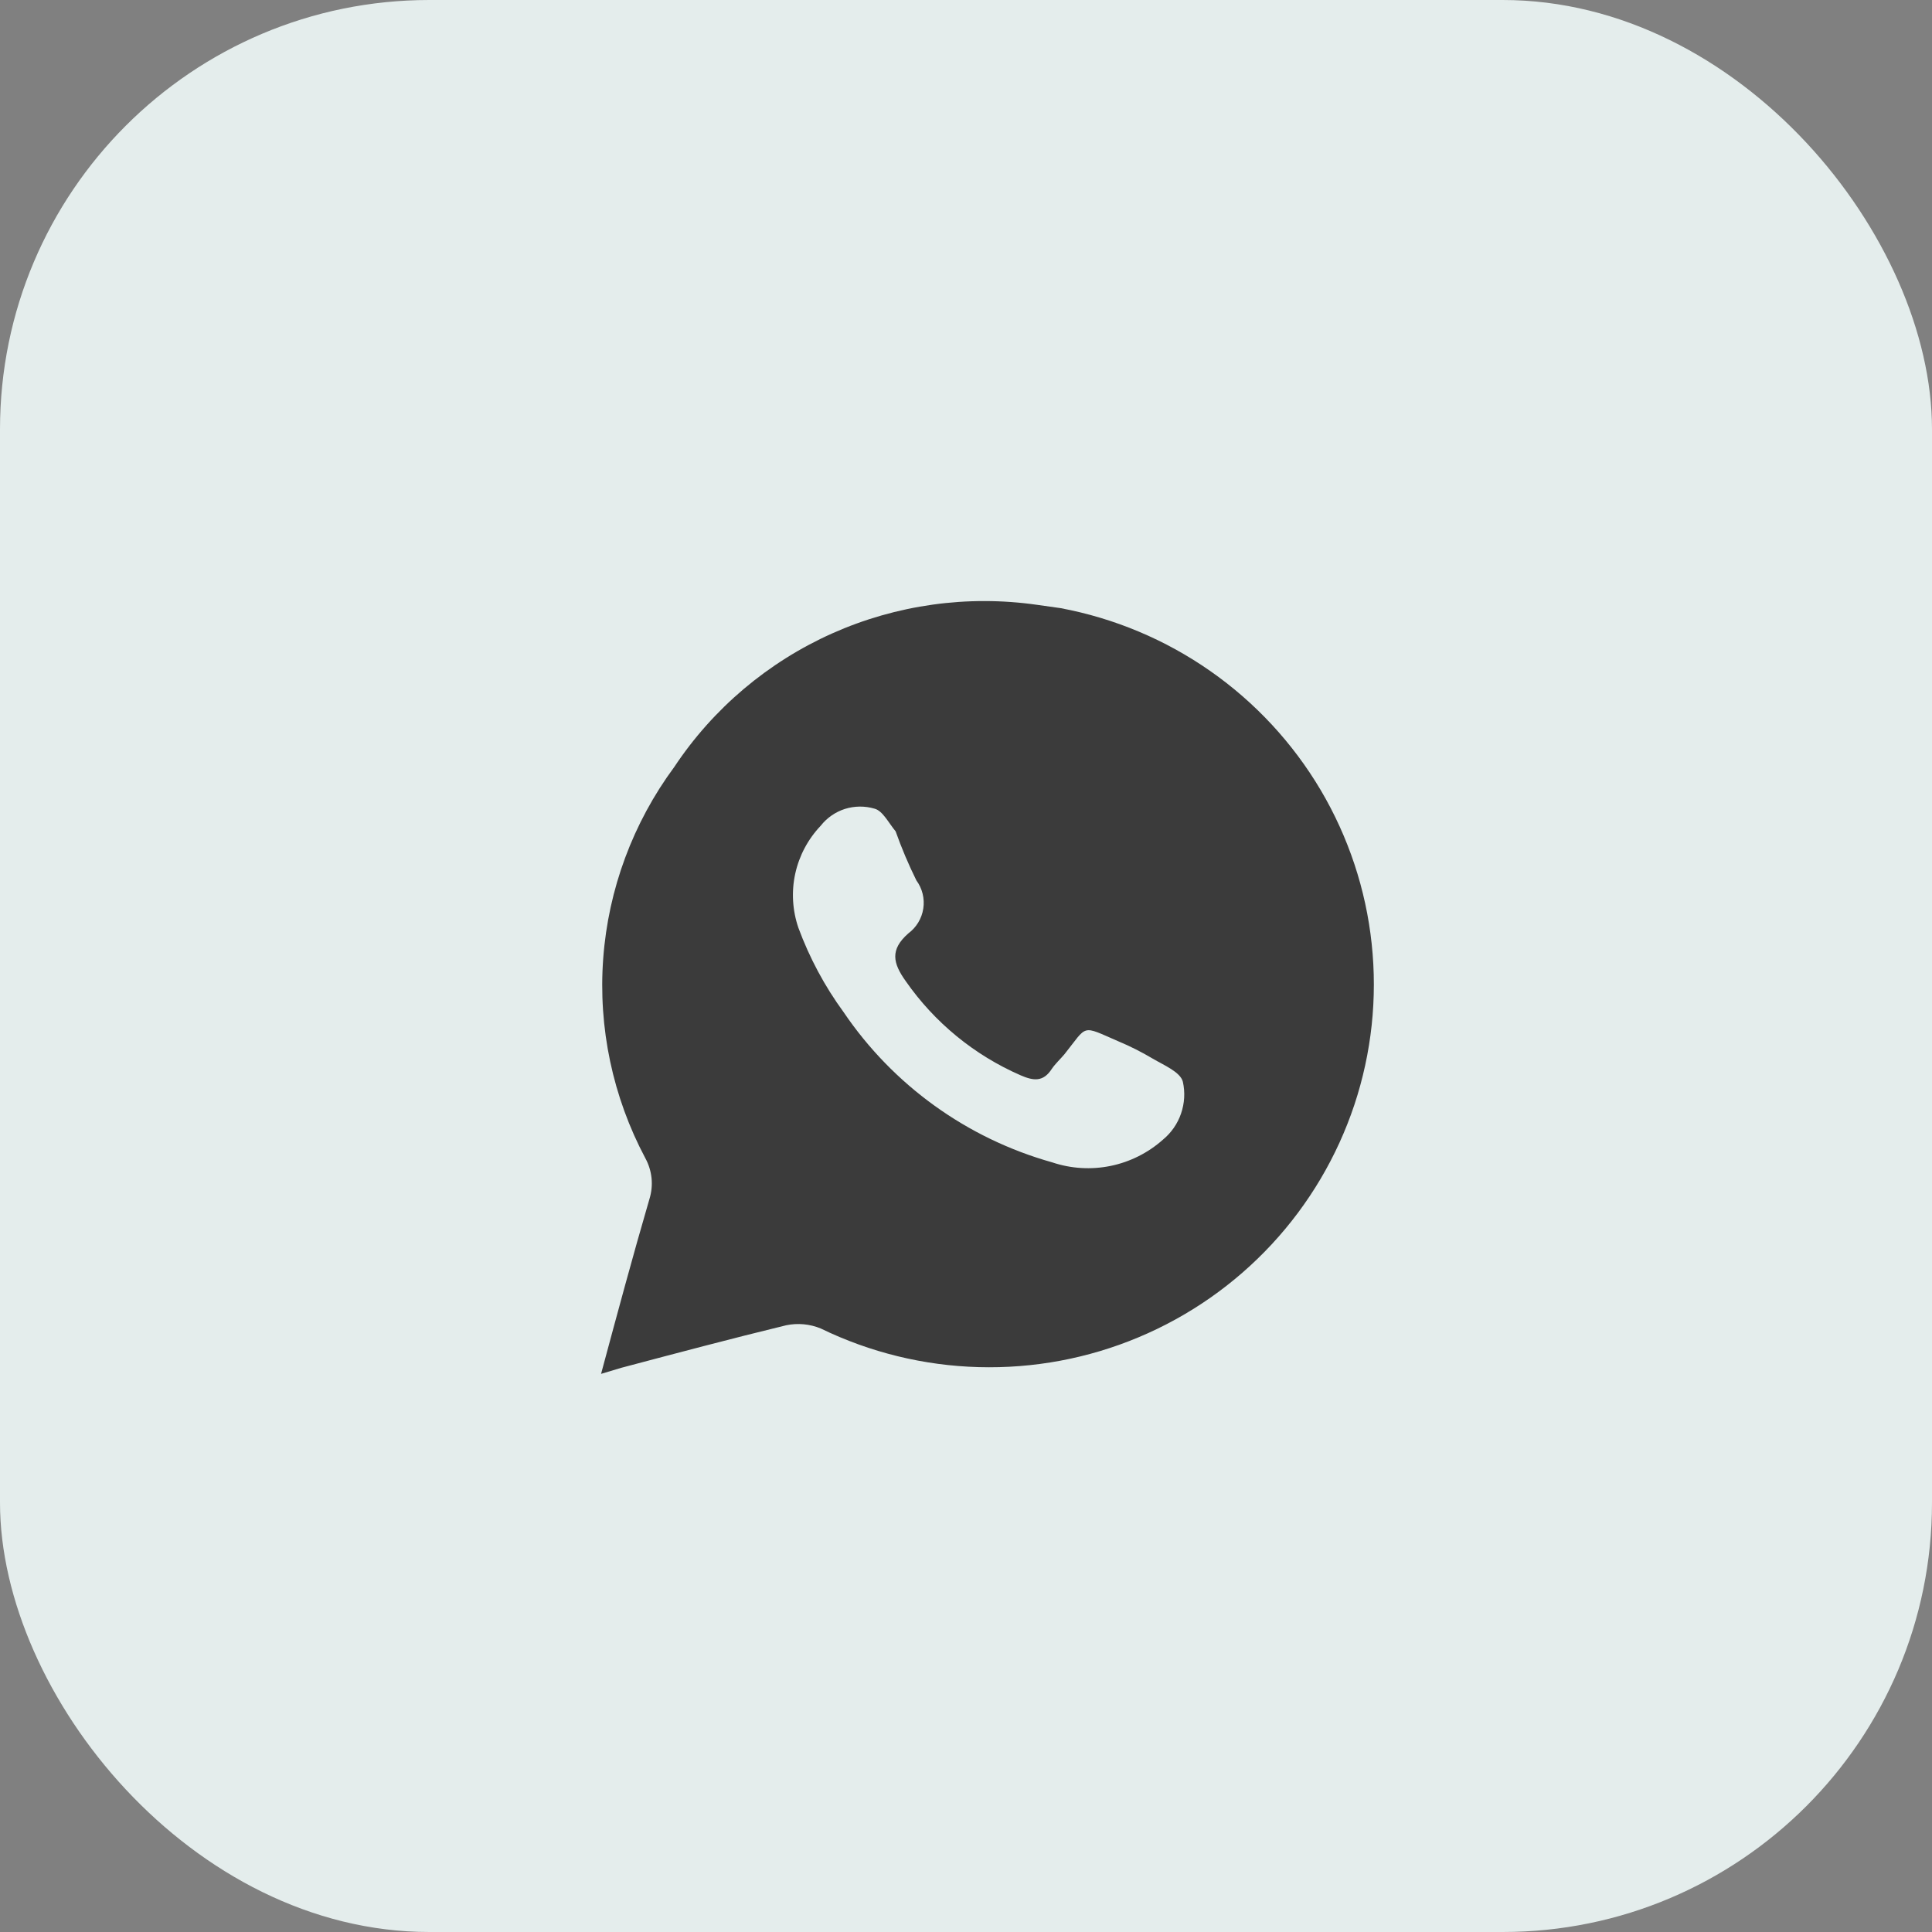
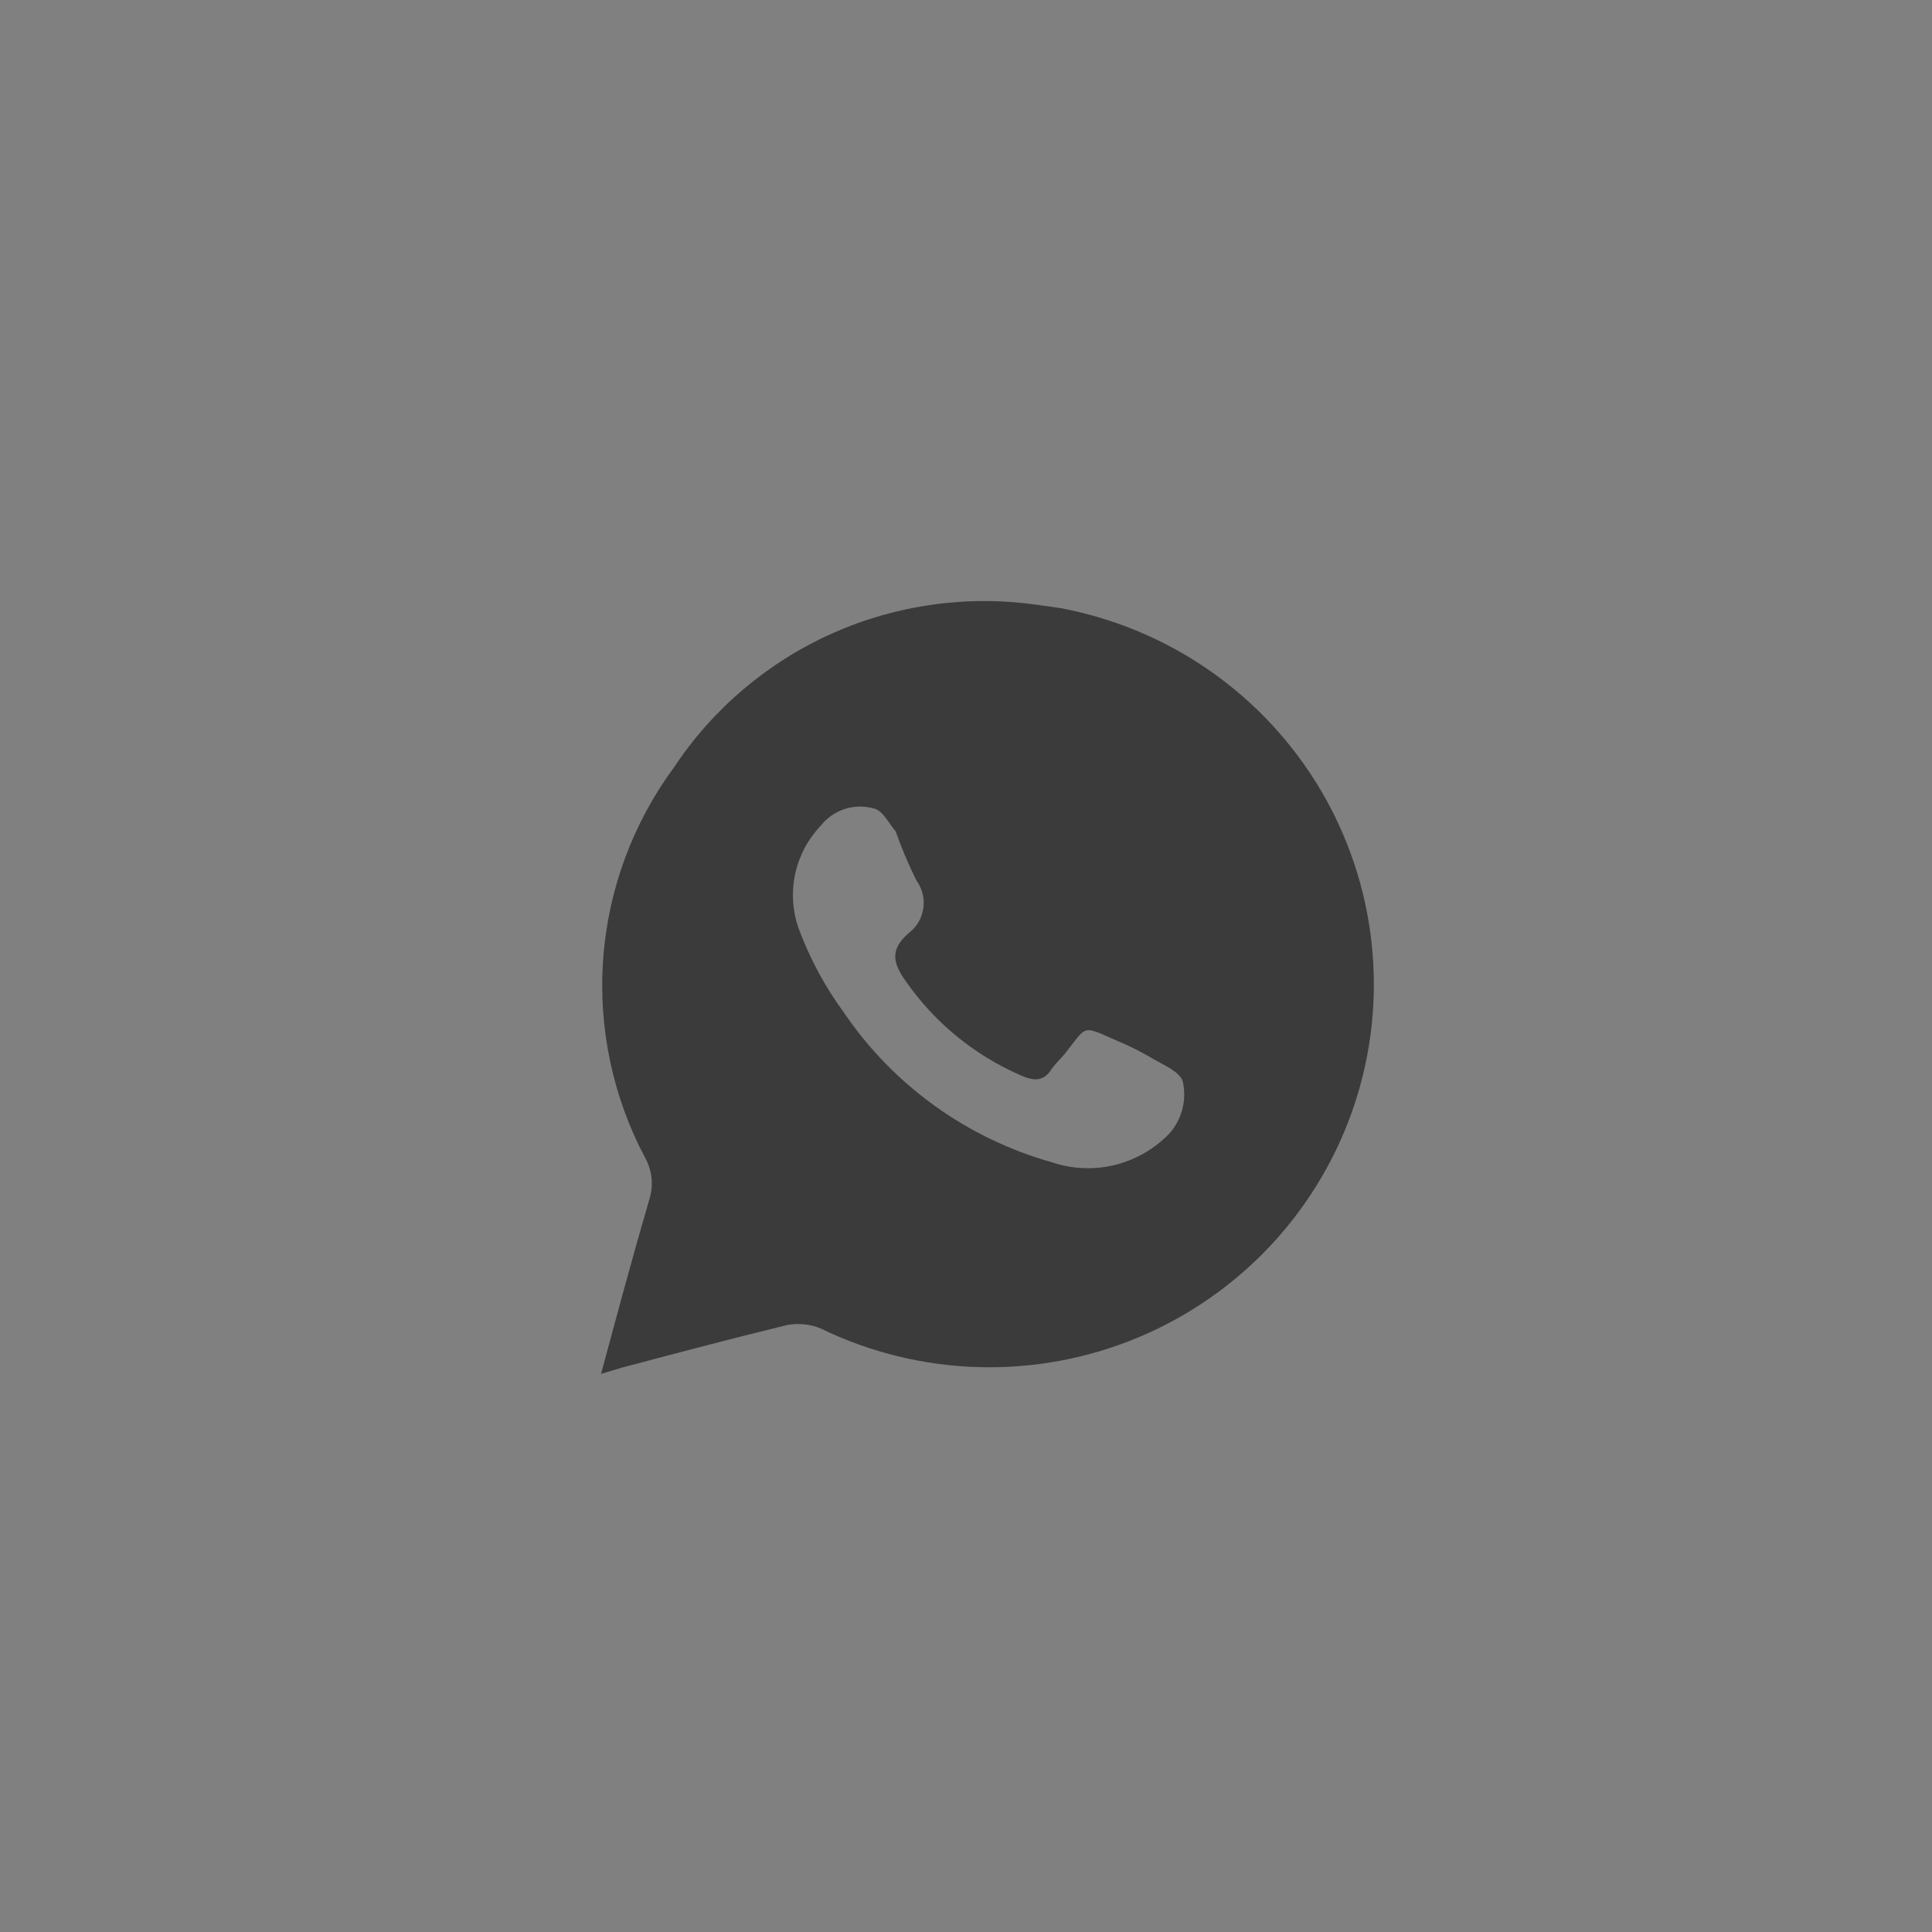
<svg xmlns="http://www.w3.org/2000/svg" width="45" height="45" viewBox="0 0 45 45" fill="none">
  <rect x="0" y="0" width="45" height="45" fill="#808080" stroke="none" />
-   <rect width="45" height="45" rx="10" fill="#E4EDEC" />
  <path d="M24.699 14.164L24.159 14.088C22.535 13.855 20.879 14.086 19.382 14.754C17.886 15.423 16.61 16.501 15.706 17.863C14.743 19.166 14.169 20.712 14.05 22.325C13.931 23.938 14.272 25.551 15.033 26.98C15.111 27.123 15.159 27.28 15.176 27.442C15.192 27.604 15.176 27.767 15.128 27.923C14.739 29.254 14.379 30.594 14 32L14.474 31.858C15.753 31.519 17.032 31.179 18.312 30.868C18.582 30.812 18.862 30.838 19.117 30.943C20.265 31.501 21.519 31.808 22.796 31.843C24.073 31.878 25.342 31.642 26.519 31.148C27.696 30.655 28.754 29.916 29.621 28.982C30.488 28.048 31.144 26.94 31.546 25.733C31.947 24.526 32.085 23.247 31.949 21.982C31.814 20.717 31.408 19.496 30.76 18.4C30.111 17.305 29.235 16.36 28.189 15.629C27.144 14.898 25.954 14.399 24.699 14.164ZM27.087 26.545C26.742 26.852 26.322 27.063 25.87 27.156C25.417 27.249 24.947 27.221 24.509 27.074C22.523 26.517 20.801 25.276 19.648 23.573C19.207 22.97 18.854 22.309 18.596 21.61C18.457 21.204 18.431 20.767 18.523 20.348C18.615 19.929 18.821 19.543 19.117 19.232C19.262 19.048 19.458 18.912 19.681 18.841C19.904 18.771 20.144 18.769 20.368 18.835C20.558 18.883 20.69 19.156 20.861 19.364C20.999 19.753 21.161 20.135 21.344 20.506C21.483 20.695 21.541 20.931 21.505 21.163C21.47 21.394 21.344 21.602 21.155 21.742C20.728 22.119 20.794 22.431 21.098 22.855C21.768 23.817 22.693 24.575 23.77 25.045C24.073 25.177 24.301 25.205 24.5 24.894C24.585 24.771 24.699 24.667 24.794 24.554C25.343 23.865 25.173 23.875 26.044 24.252C26.322 24.368 26.591 24.504 26.85 24.658C27.106 24.809 27.494 24.969 27.551 25.196C27.606 25.442 27.591 25.698 27.509 25.936C27.428 26.174 27.281 26.385 27.087 26.545Z" fill="#3B3B3B" />
</svg>